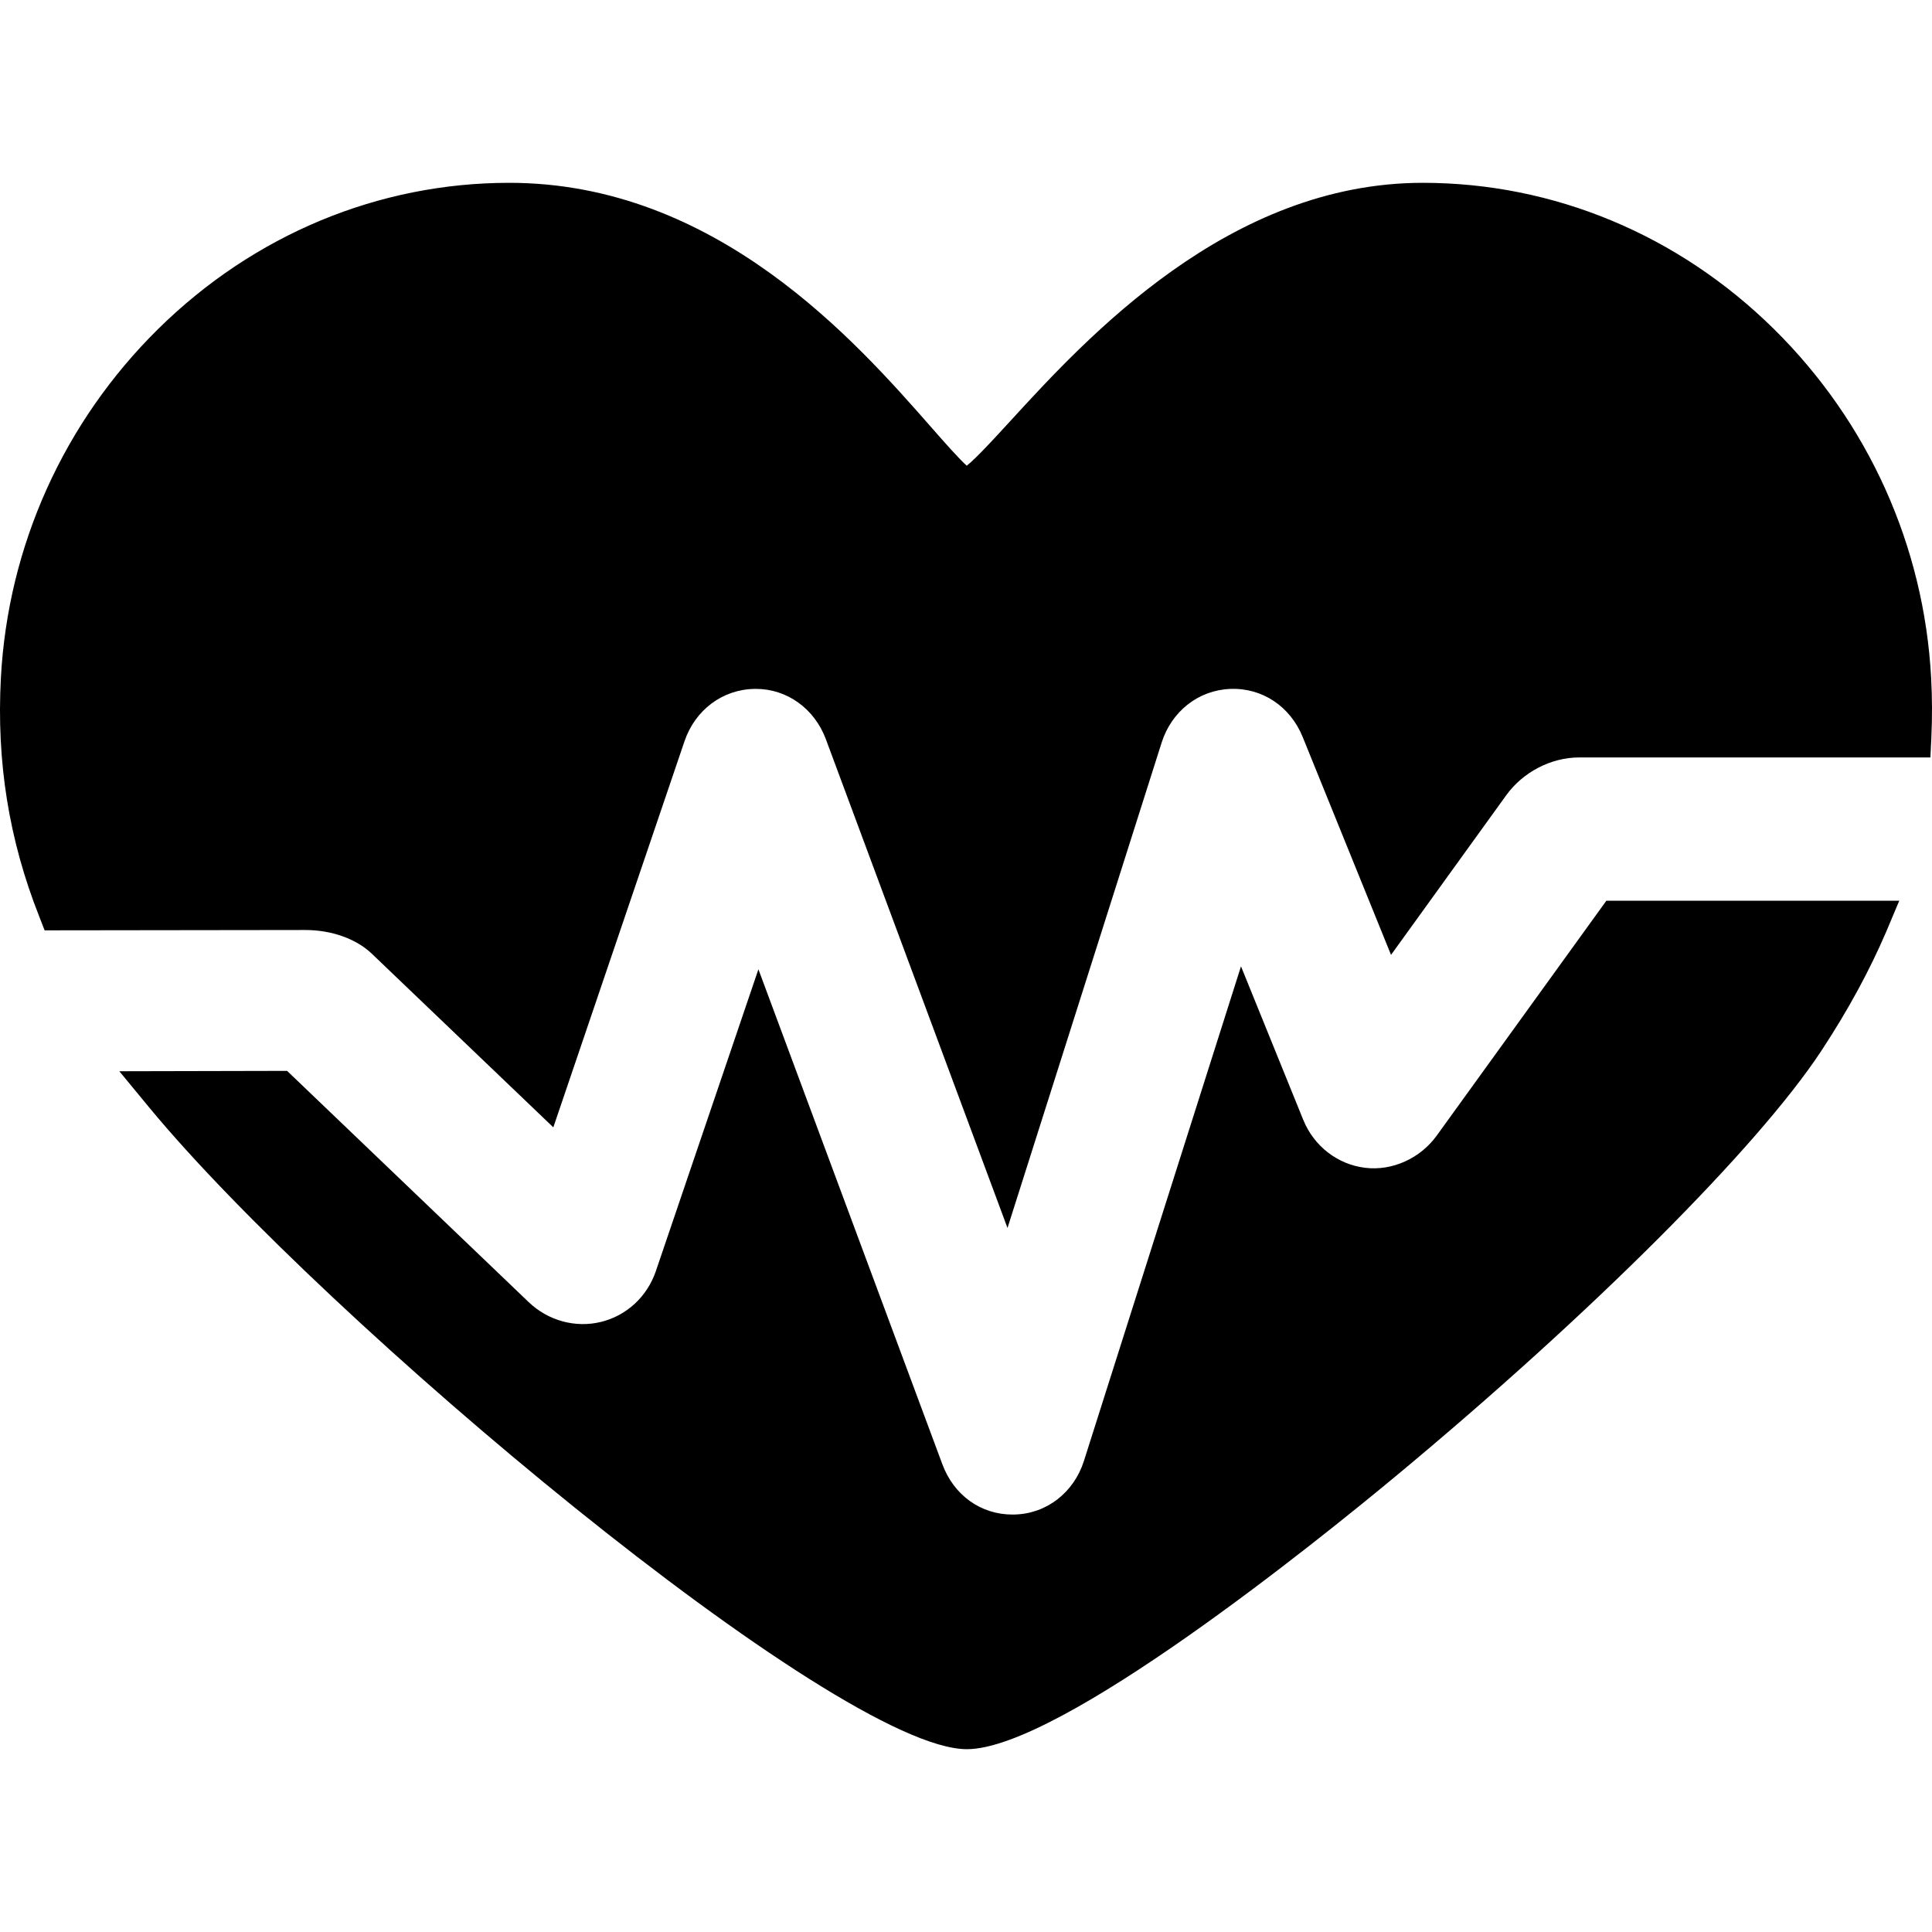
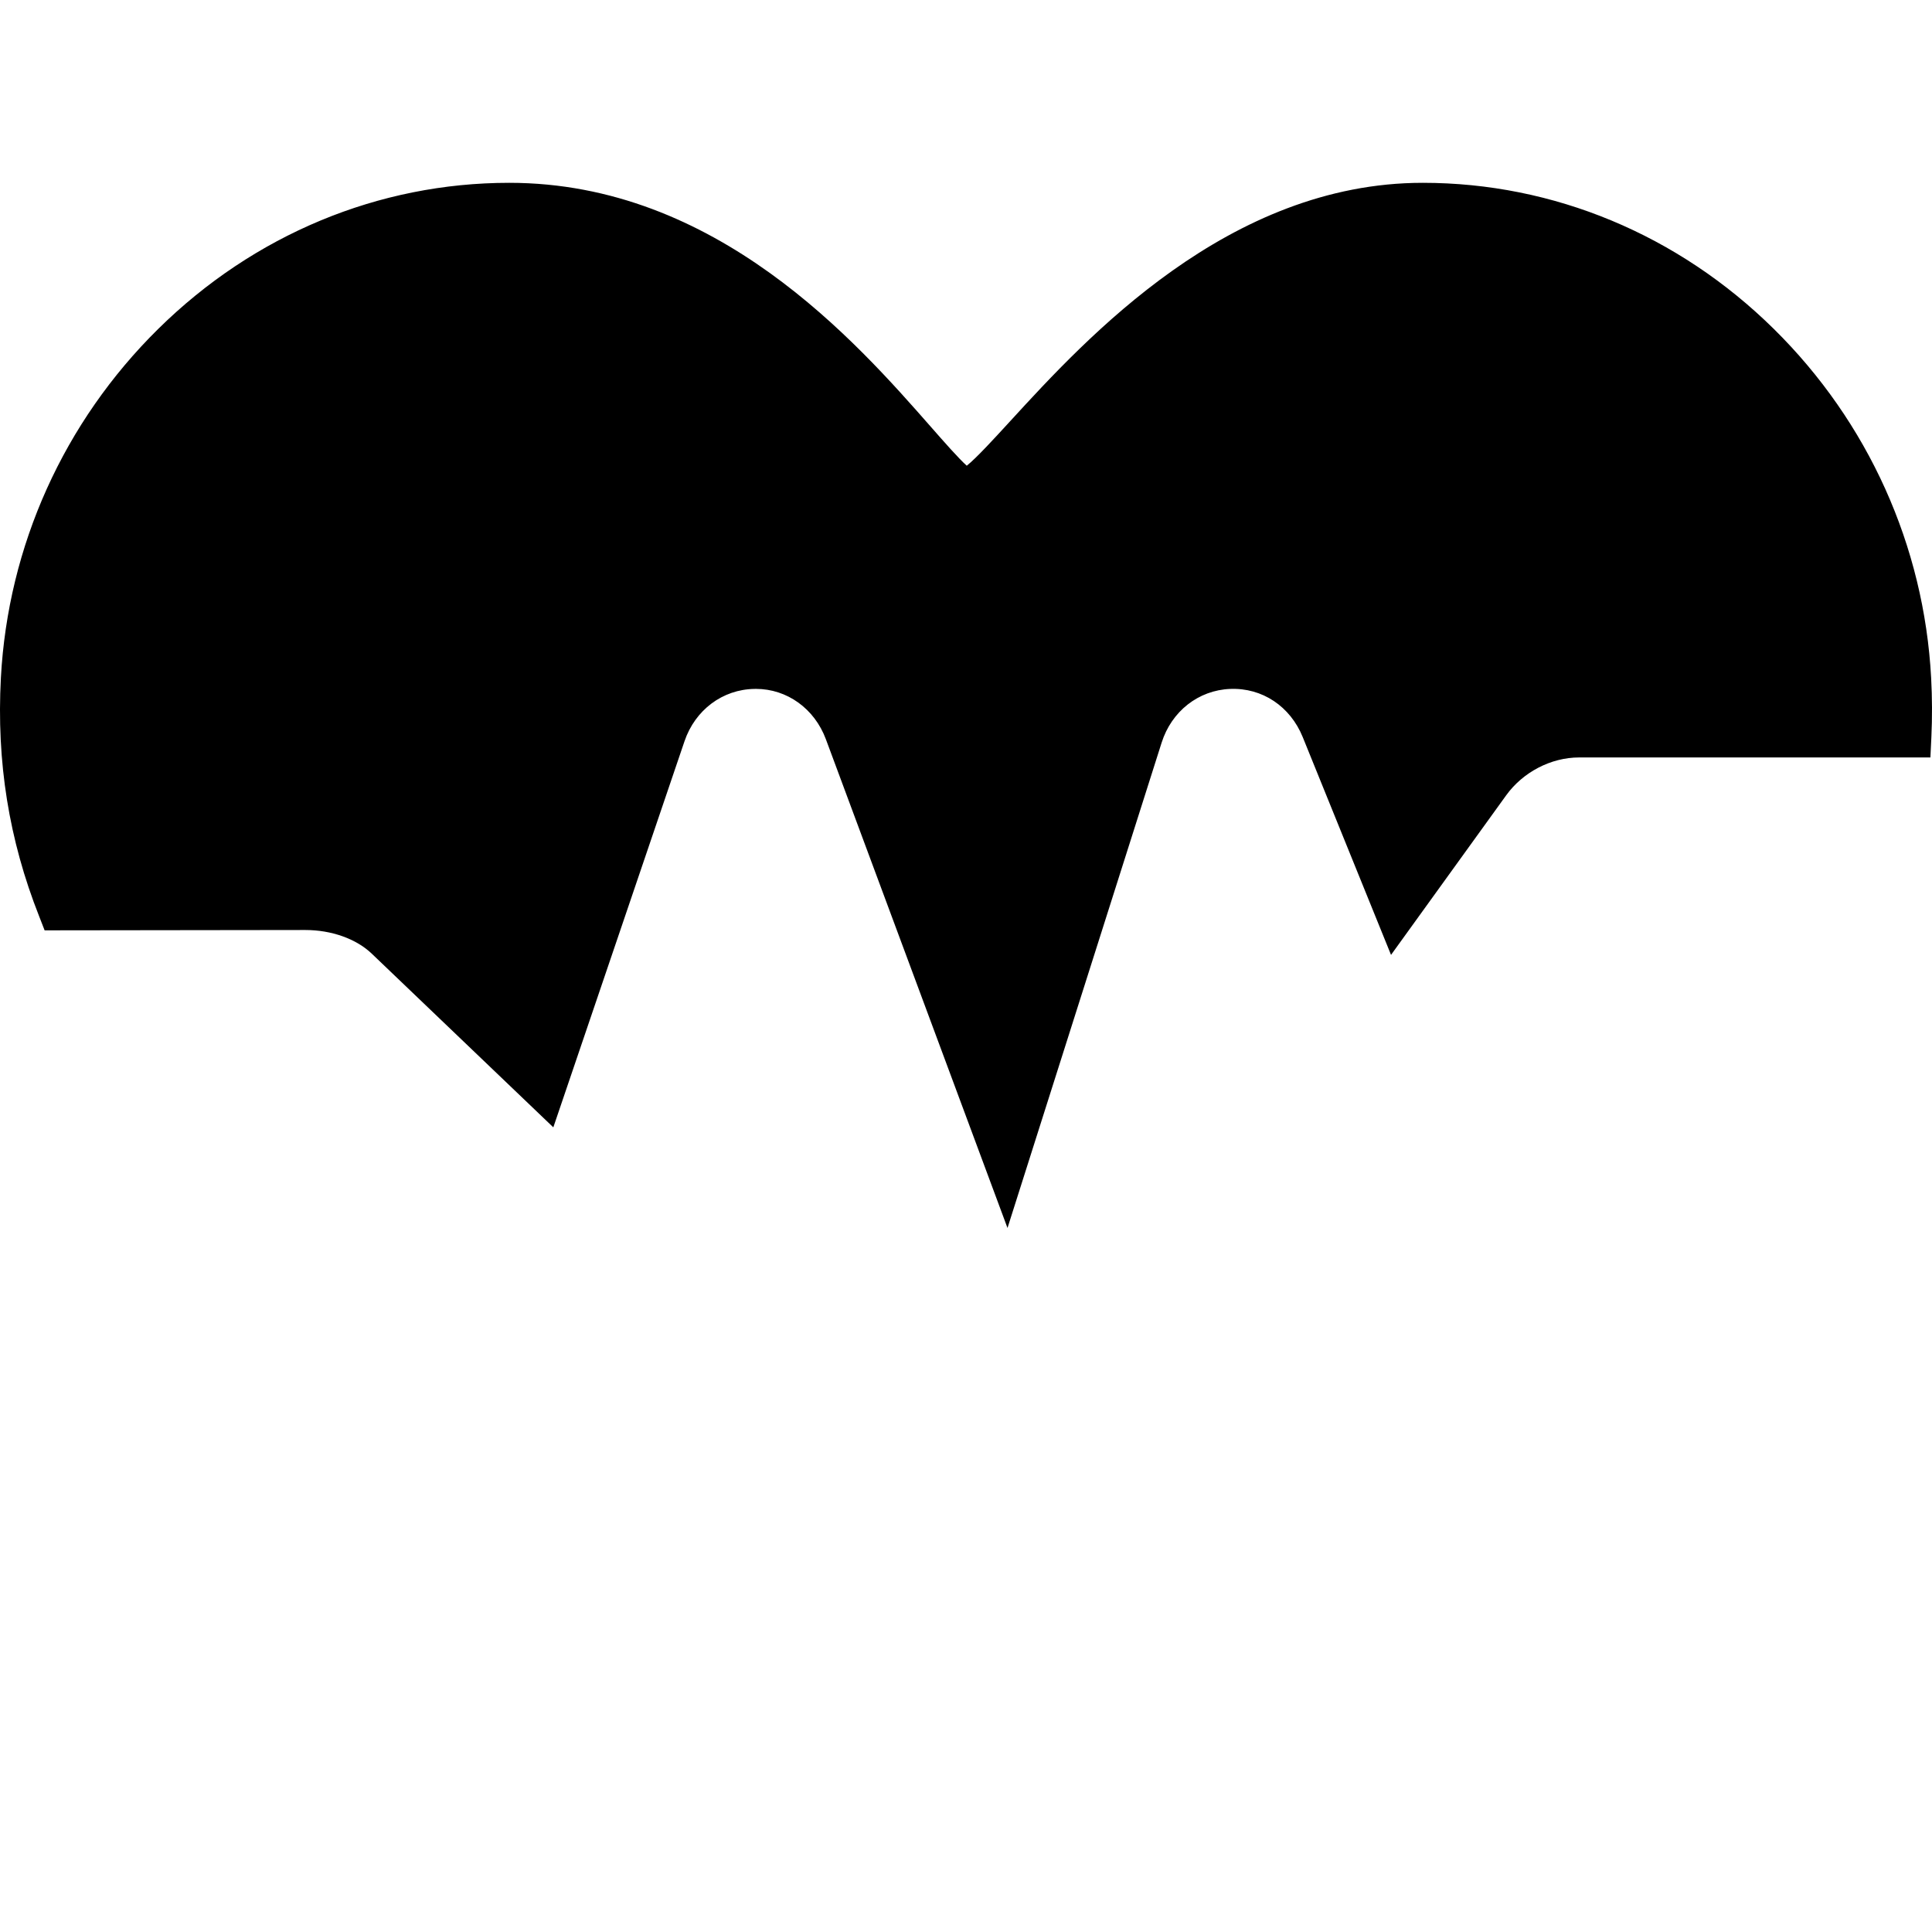
<svg xmlns="http://www.w3.org/2000/svg" fill="#000000" height="800px" width="800px" version="1.1" id="Capa_1" viewBox="0 0 1186.776 1186.776" xml:space="preserve">
  <g>
    <path d="M1186.247,416.406c-4.34-81.079-38.673-157.219-96.679-214.393c-58.691-57.855-135.254-89.715-215.583-89.715   c-119.248,0-206.468,95.154-253.33,146.277c-9.864,10.765-20.836,22.737-26.796,27.503c-5.042-4.512-13.877-14.575-21.845-23.646   c-46.069-52.472-131.819-150.134-259.212-150.134c-80.325,0-156.883,31.86-215.578,89.715   C39.218,259.186,4.884,335.327,0.544,416.406C-2.21,467.939,5.47,515.83,24.031,562.808l3.374,8.677l159.65-0.205h0.53   c15.937,0,31.179,5.348,40.785,14.536l111.521,106.68l80.583-237.174c6.538-19.238,23.405-31.865,43.022-32.141l0.845-0.017   c19.113,0,35.976,12.127,42.957,30.89L618.88,754.311l94.684-298.145c6.124-19.281,22.659-32.227,42.134-32.981   c19.707-0.789,36.898,10.739,44.547,29.623l54.226,133.754l70.771-98.073c10.196-14.101,27.352-23.209,44.78-23.209h215.772   l0.595-12.491C1186.949,440.696,1186.902,428.683,1186.247,416.406z" />
-     <path d="M882.552,697.555c-10.119,13.997-27.262,21.822-43.97,19.797c-16.898-2.047-31.472-13.285-38.036-29.48l-38.238-94.278   l-96.455,303.745c-6.21,19.561-22.983,32.519-42.647,32.993l-1.215,0.023c-19.522,0-36.049-11.839-43.125-30.905L465.875,595.416   L402.9,780.743c-5.339,15.725-17.958,27.417-33.756,31.279c-15.708,3.844-32.502-0.78-44.401-12.178L176.359,657.811   l-103.057,0.228l18.121,21.97c107.552,130.38,422.805,394.47,502.5,394.47c57.019,0,216.009-128.32,263.379-167.648   c119.933-99.571,222.599-202.189,261.548-261.418c16.626-25.275,29.628-49.406,39.751-72.971l8.067-19.162H986.756L882.552,697.555   z" />
  </g>
</svg>